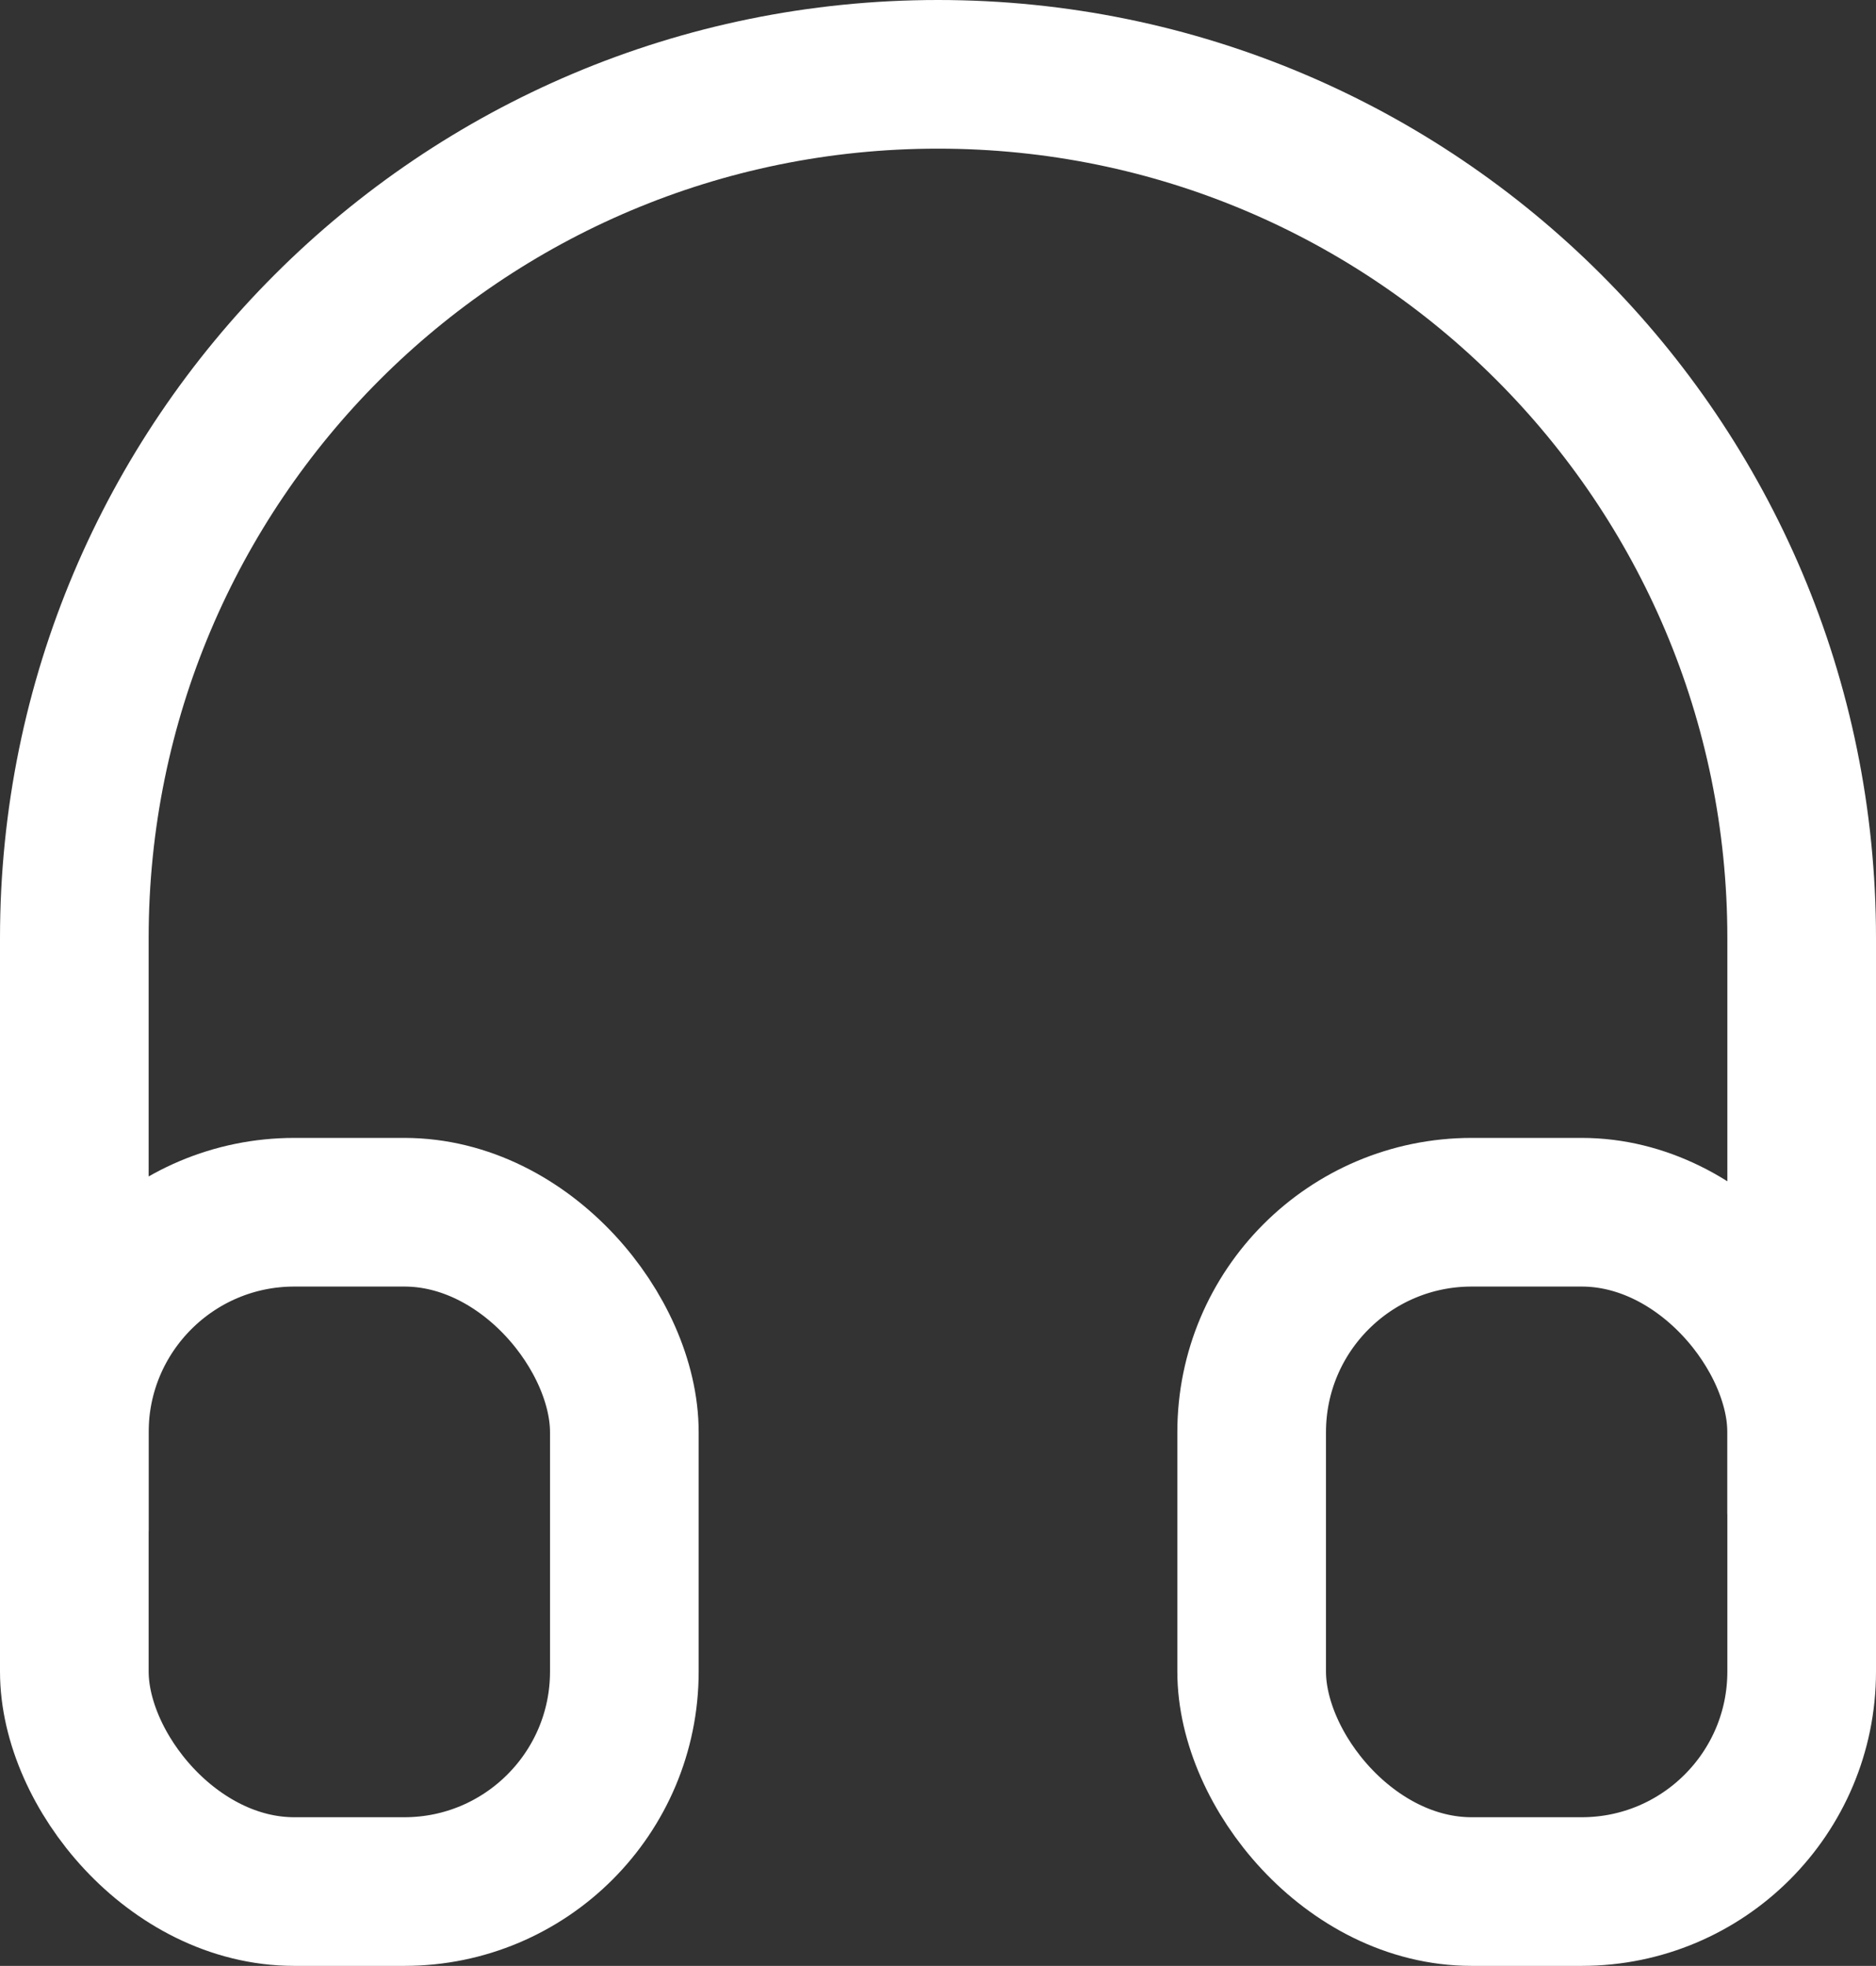
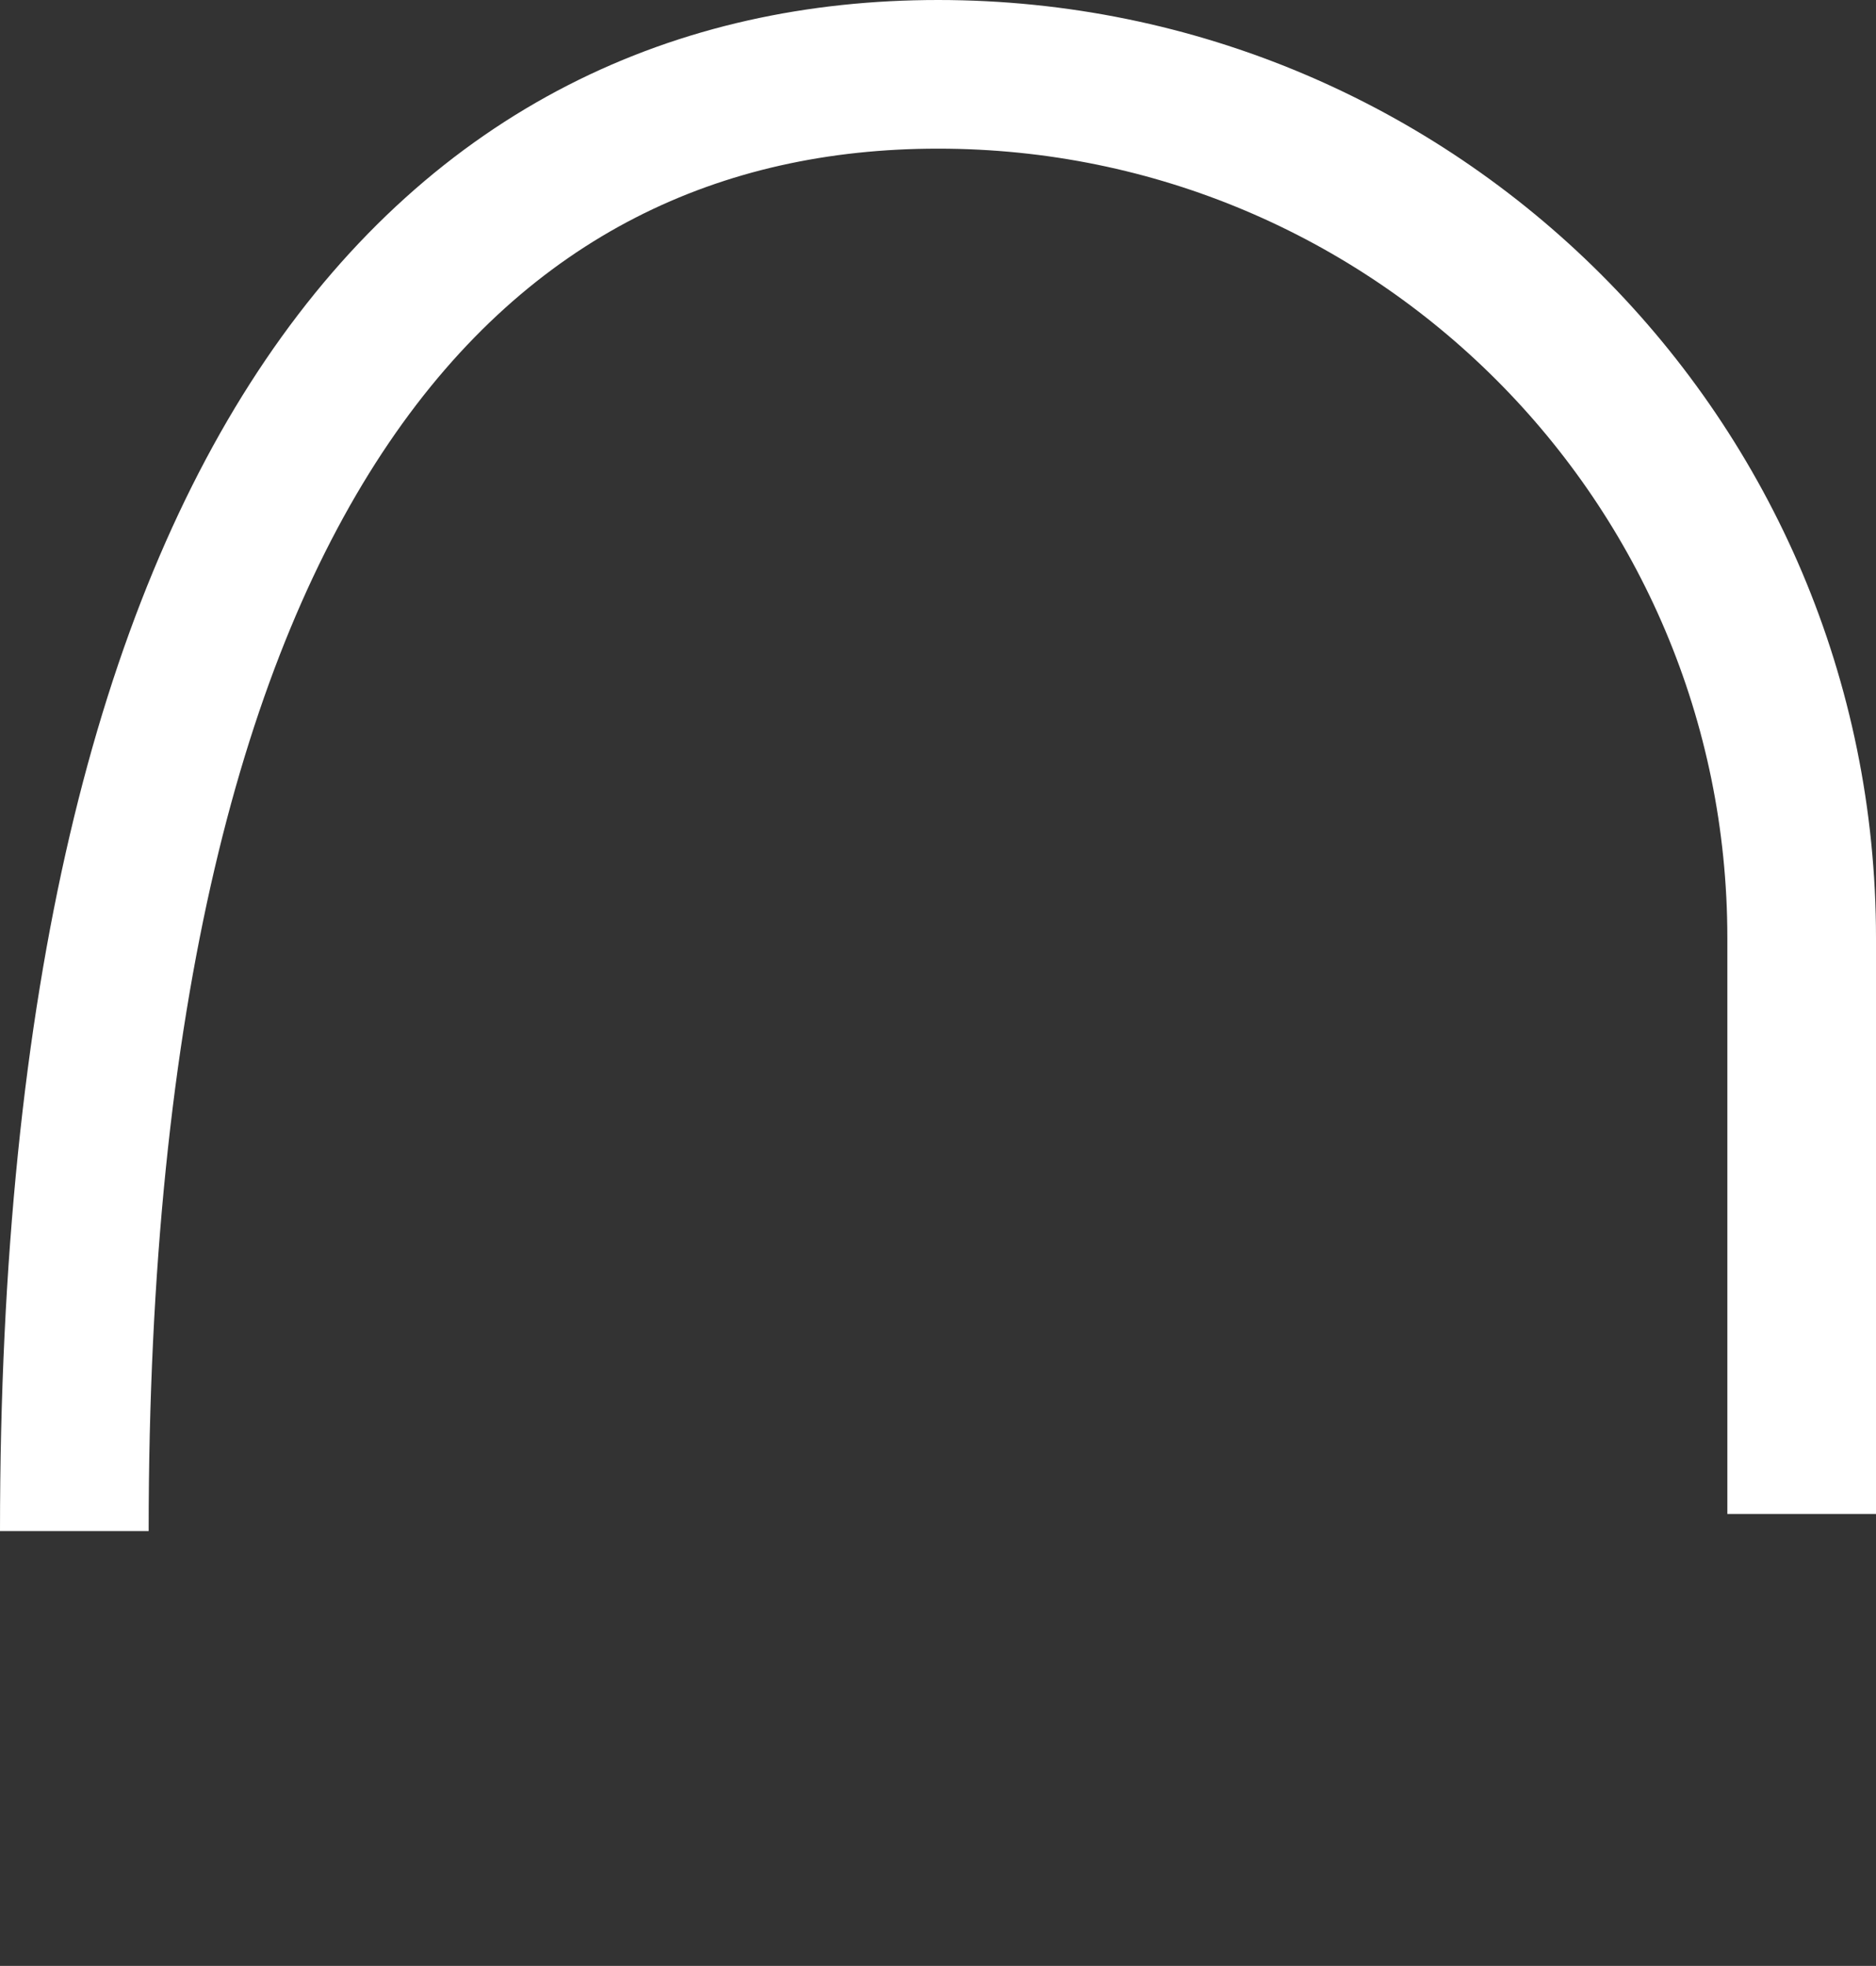
<svg xmlns="http://www.w3.org/2000/svg" id="_レイヤー_2" data-name="レイヤー 2" viewBox="0 0 25.24 26.45">
  <rect x="0" y="0" width="25.24" height="26.45" fill="#333333" stroke="none" />
  <defs>
    <style>
      .cls-1 {
        fill: none;
        stroke: #fff;
        stroke-miterlimit: 10;
        stroke-width: 2px;
      }
    </style>
  </defs>
  <g id="_レイヤー_1-2" data-name="レイヤー 1">
    <g>
-       <path class="cls-1" d="M1,20.6v-7.98C1,6.2,6.2,1,12.62,1h0c6.42,0,11.62,5.2,11.62,11.62v7.75" />
-       <rect class="cls-1" x="1" y="16.31" width="7.4" height="9.14" rx="2.96" ry="2.96" />
-       <rect class="cls-1" x="16.84" y="16.31" width="7.4" height="9.14" rx="2.96" ry="2.96" />
+       <path class="cls-1" d="M1,20.6C1,6.2,6.2,1,12.62,1h0c6.42,0,11.62,5.2,11.62,11.62v7.75" />
    </g>
  </g>
</svg>